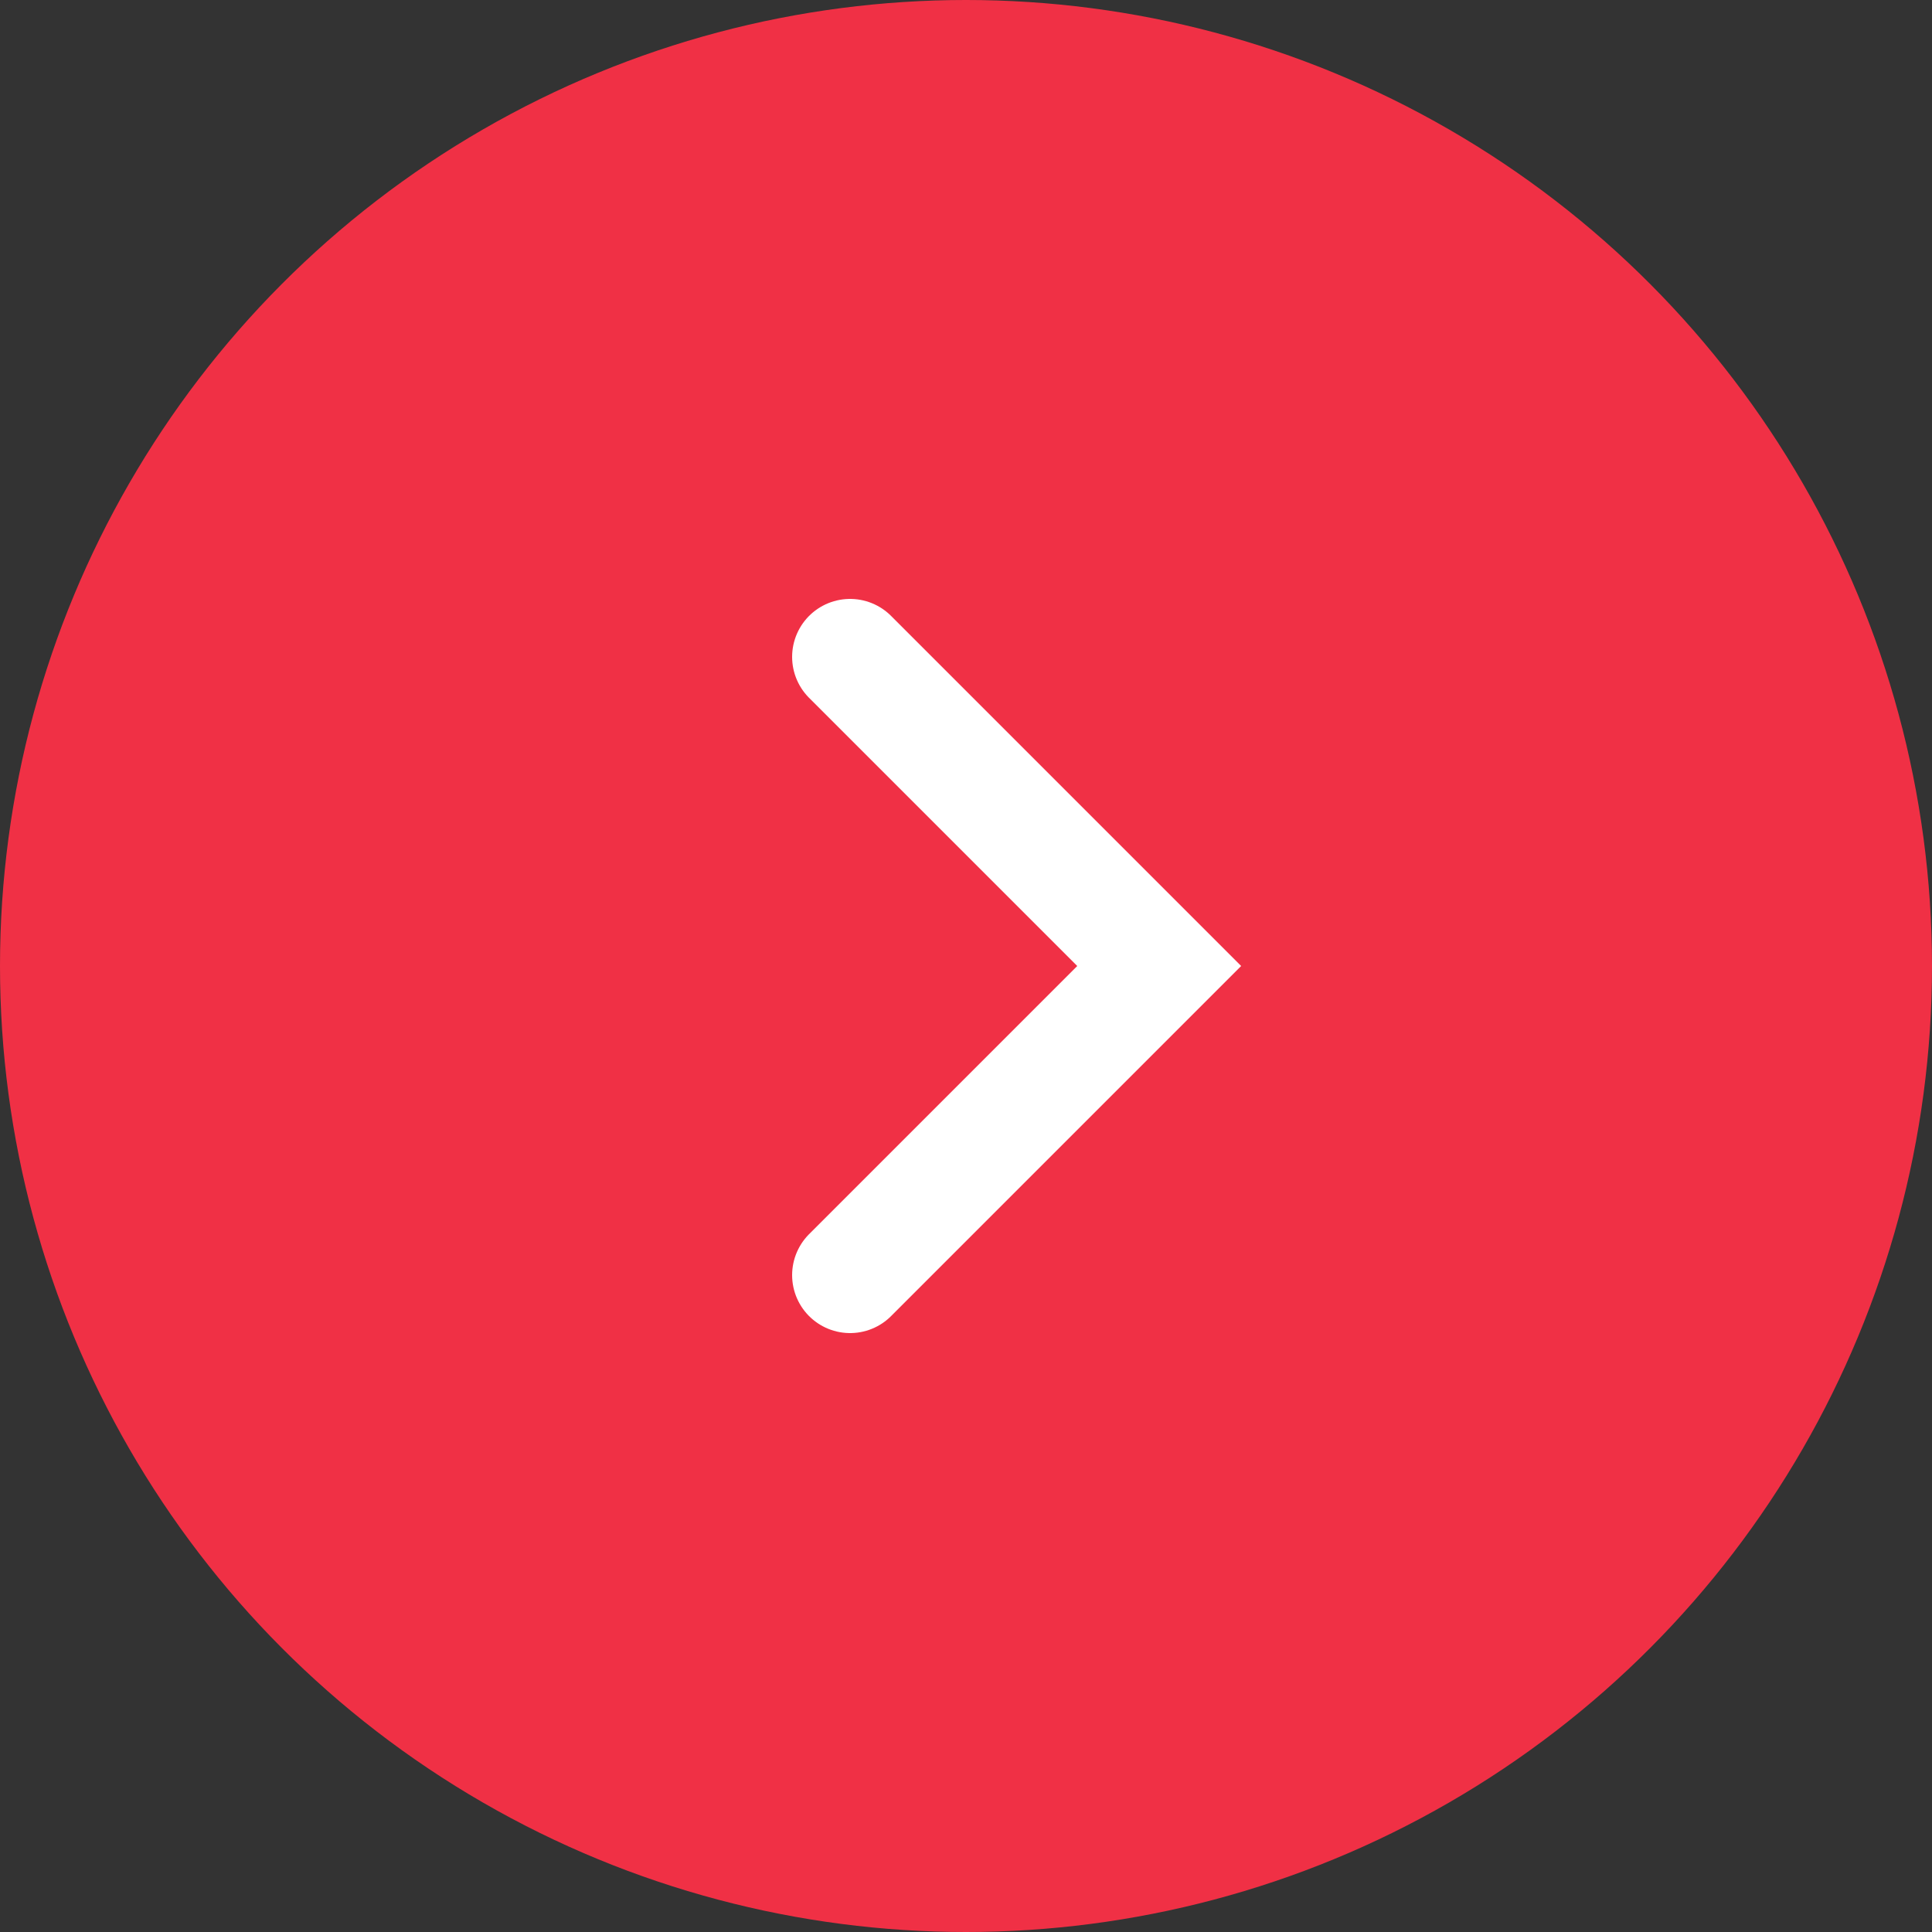
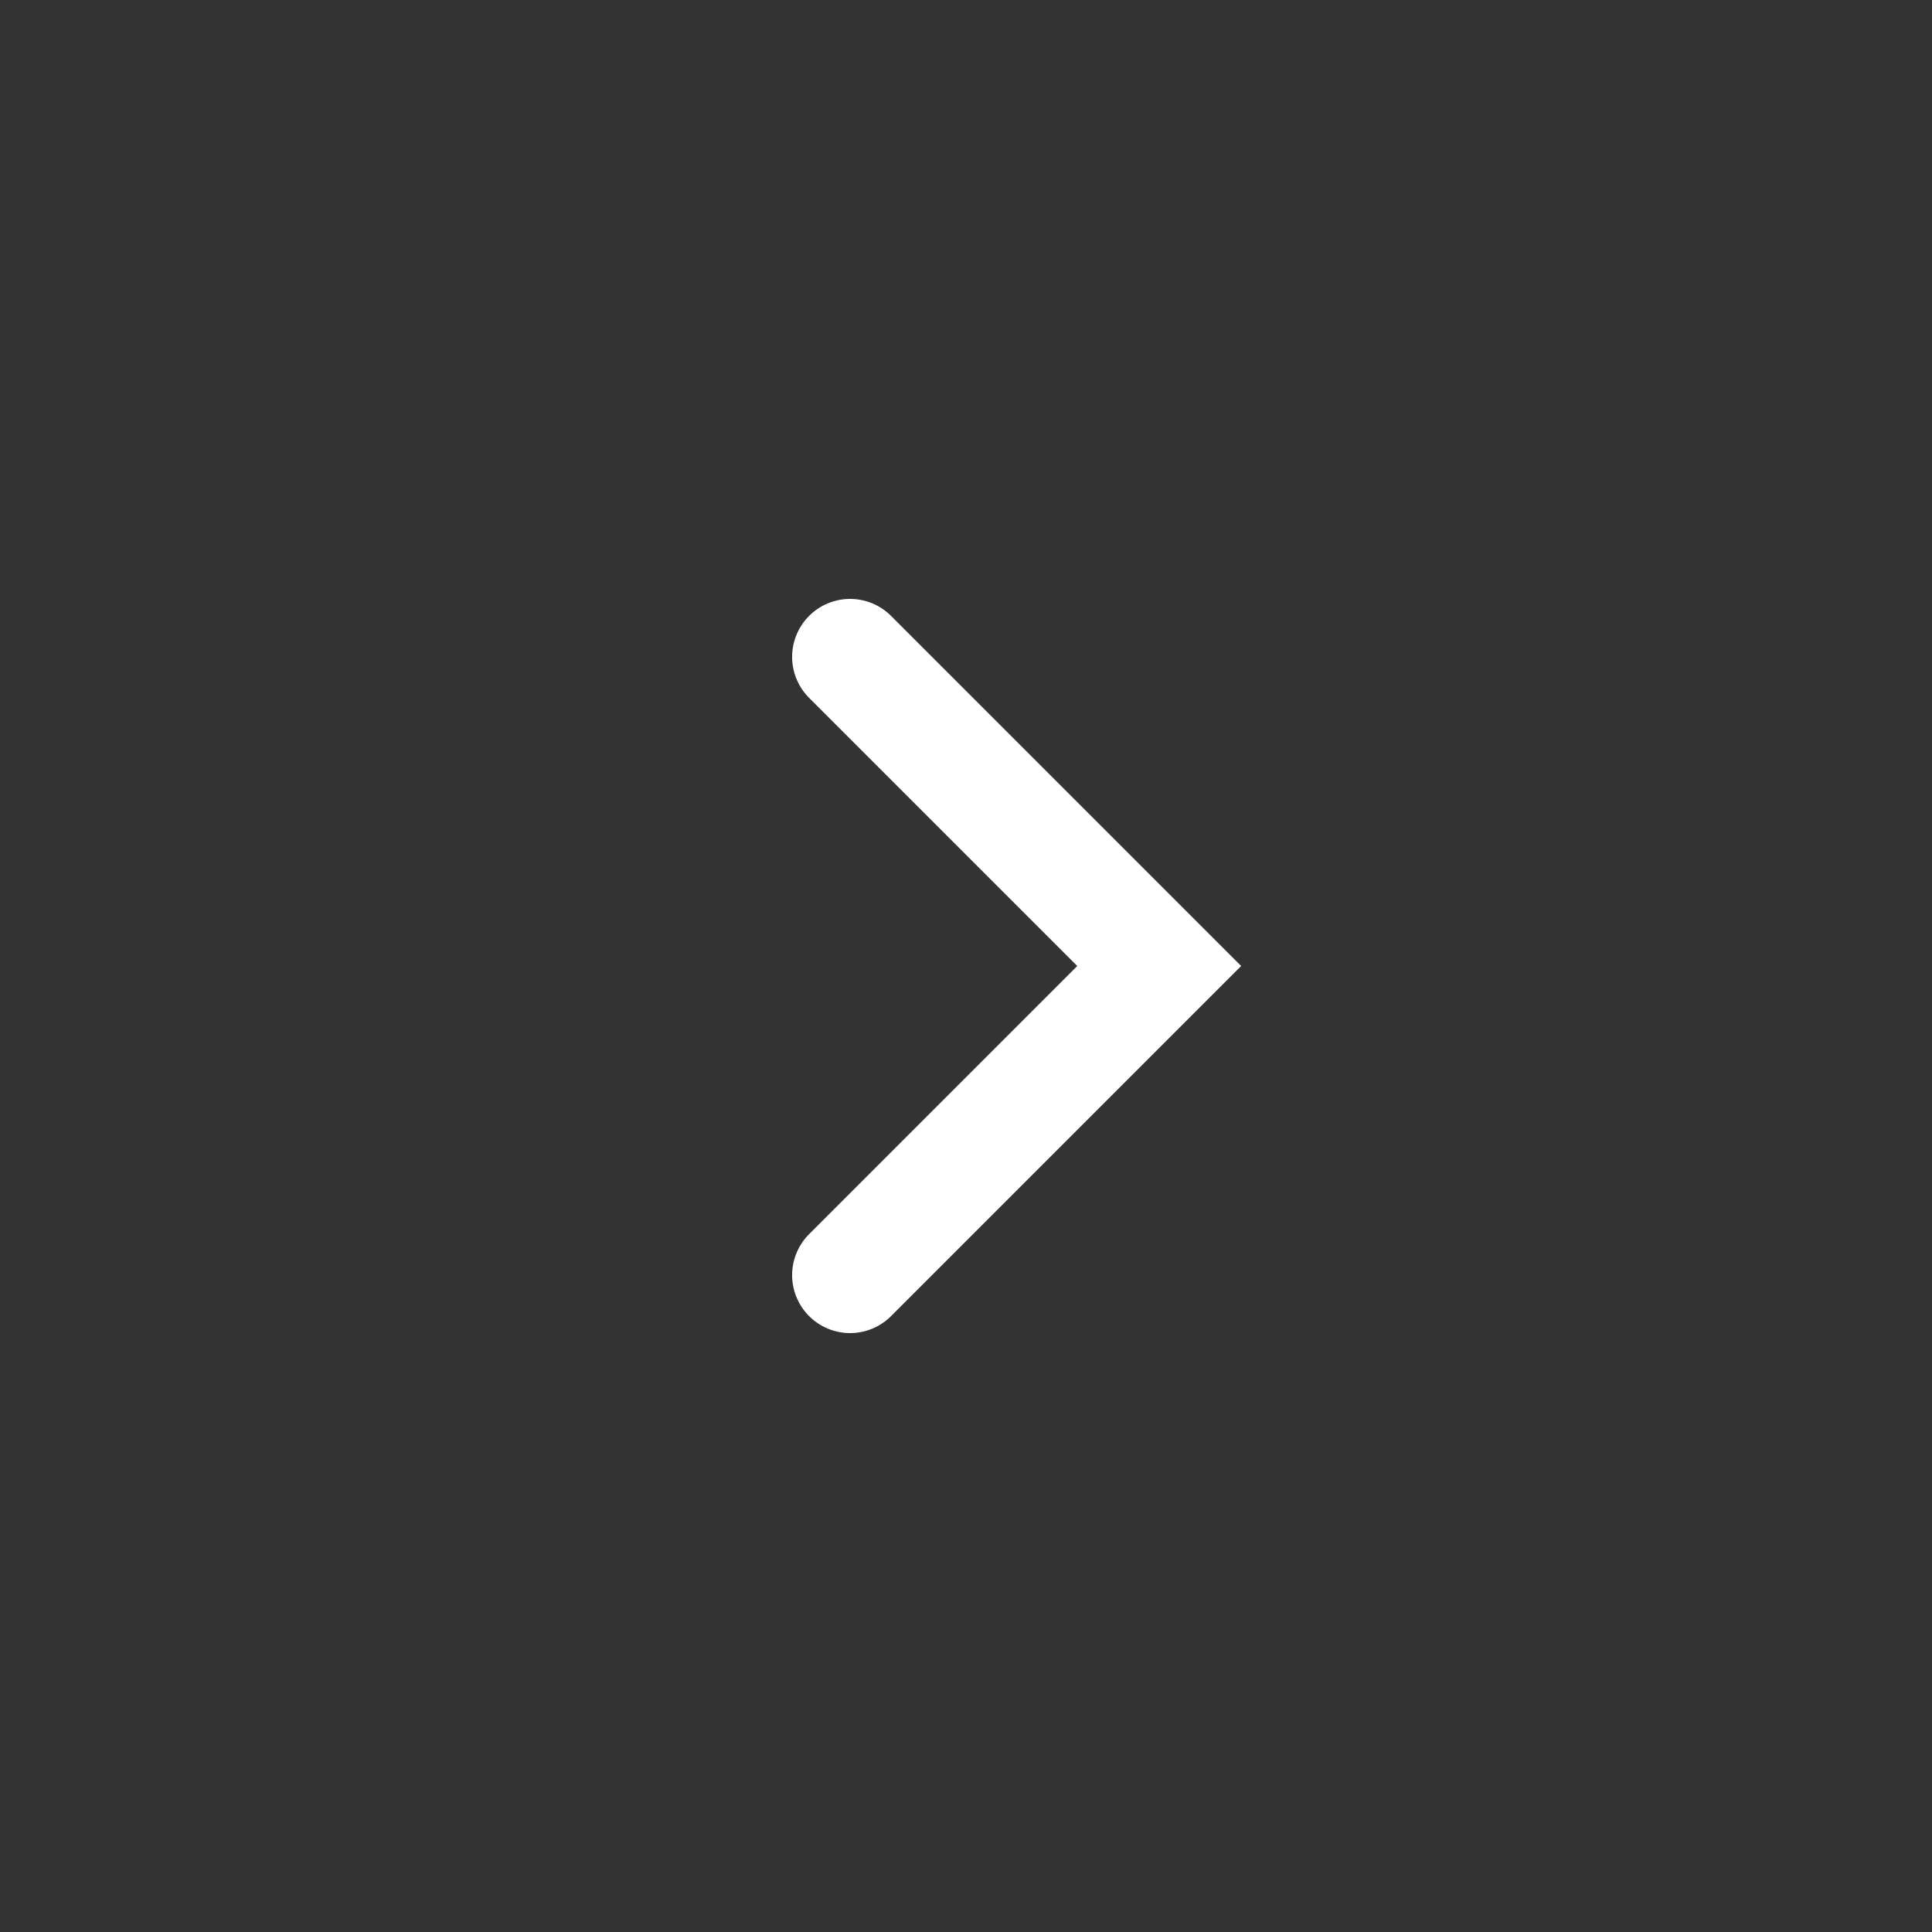
<svg xmlns="http://www.w3.org/2000/svg" width="25" height="25" viewBox="0 0 25 25">
  <rect x="0" y="0" width="25" height="25" fill="#333333" stroke="none" />
  <g id="グループ_103" data-name="グループ 103" transform="translate(-264 -1633)">
-     <circle id="楕円形_1" data-name="楕円形 1" cx="12.5" cy="12.5" r="12.5" transform="translate(264 1633)" fill="#f03045" />
    <path id="パス_1445" data-name="パス 1445" d="M.354.354l4,4-4,4" transform="translate(274.646 1641.146)" fill="none" stroke="#fff" stroke-linecap="round" stroke-miterlimit="10" stroke-width="1.5" />
  </g>
</svg>